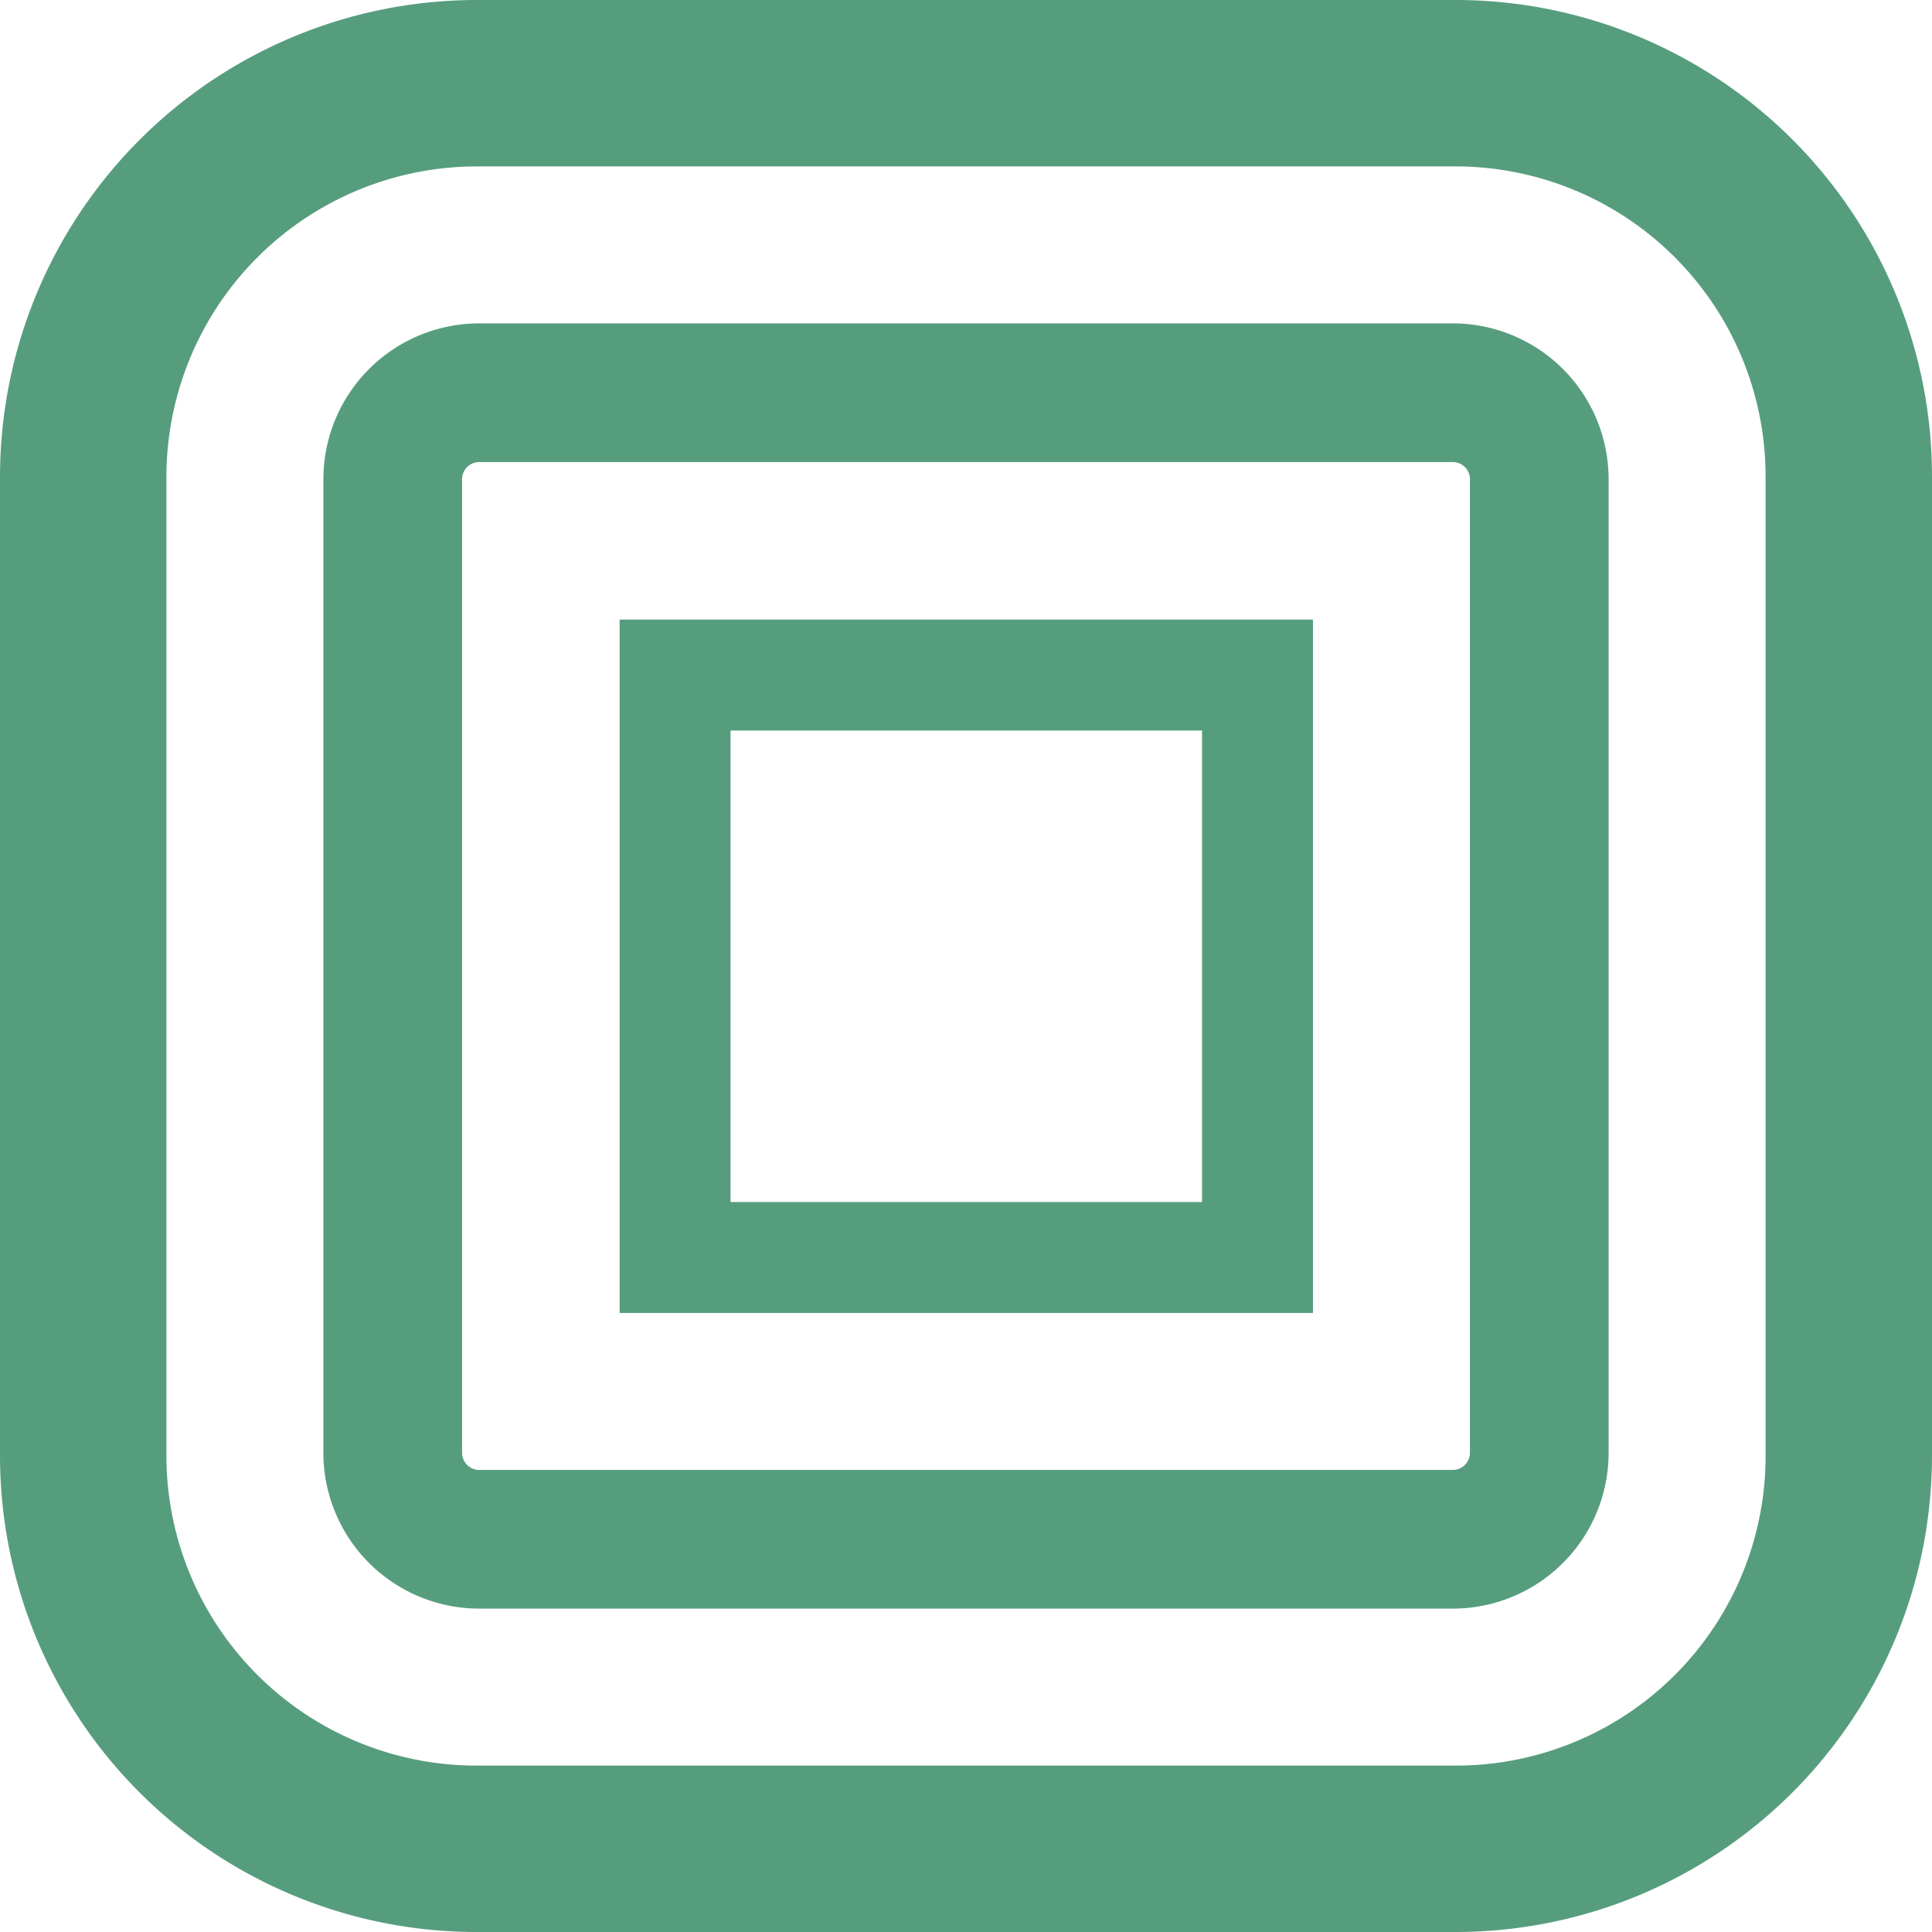
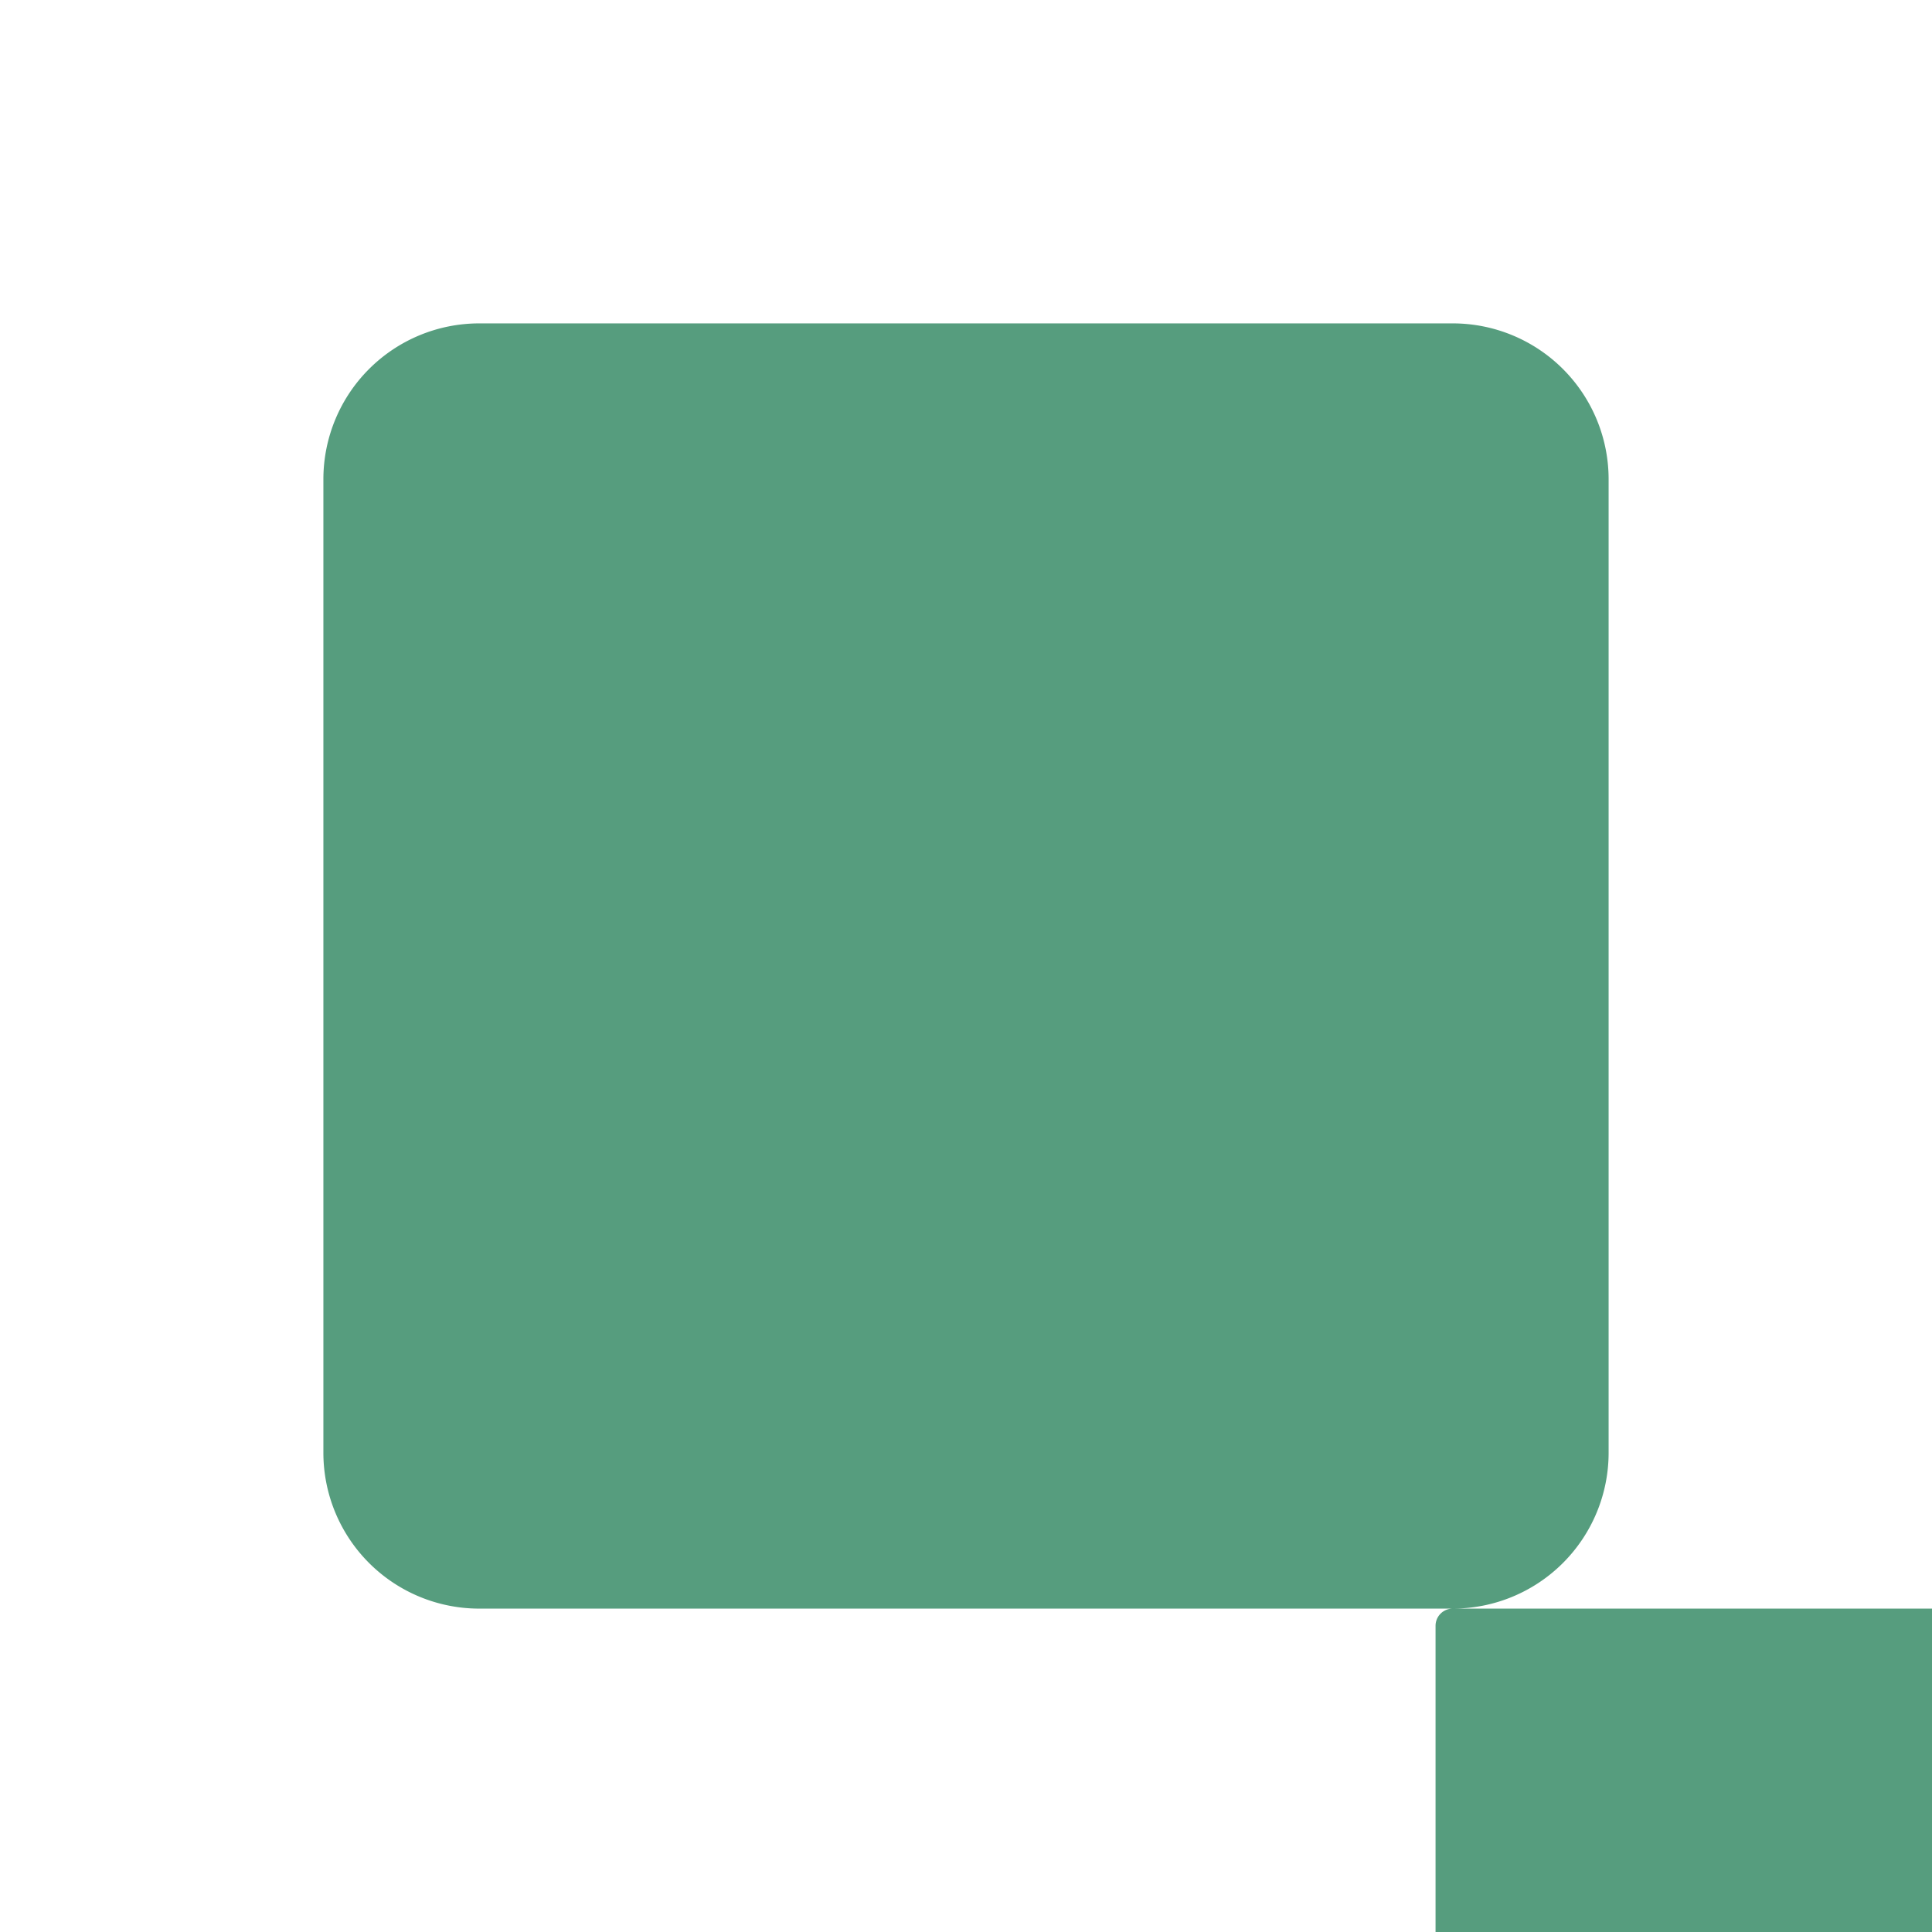
<svg xmlns="http://www.w3.org/2000/svg" height="34.83" viewBox="0 0 34.83 34.83" width="34.83">
  <g fill="#569d7e">
-     <path d="m26.25 34.83h-17.66a8.59 8.59 0 0 1 -8.59-8.58v-17.66a8.6 8.6 0 0 1 8.59-8.59h17.66a8.59 8.59 0 0 1 8.58 8.59v17.66a8.59 8.59 0 0 1 -8.58 8.58zm-17.66-31.83a5.6 5.6 0 0 0 -5.59 5.59v17.66a5.59 5.59 0 0 0 5.59 5.58h17.66a5.58 5.58 0 0 0 5.58-5.58v-17.66a5.59 5.59 0 0 0 -5.58-5.59z" />
-     <path d="m26.19 29h-17.55a2.81 2.81 0 0 1 -2.81-2.81v-17.55a2.81 2.81 0 0 1 2.81-2.81h17.55a2.81 2.81 0 0 1 2.81 2.81v17.55a2.81 2.81 0 0 1 -2.81 2.81zm-17.55-20.67a.31.31 0 0 0 -.31.31v17.55a.31.31 0 0 0 .31.31h17.55a.31.31 0 0 0 .31-.31v-17.55a.31.31 0 0 0 -.31-.31z" />
+     <path d="m26.19 29h-17.55a2.81 2.81 0 0 1 -2.81-2.81v-17.55a2.81 2.81 0 0 1 2.81-2.81h17.55a2.81 2.81 0 0 1 2.81 2.81v17.55a2.81 2.81 0 0 1 -2.81 2.81za.31.31 0 0 0 -.31.31v17.55a.31.31 0 0 0 .31.31h17.55a.31.31 0 0 0 .31-.31v-17.55a.31.31 0 0 0 -.31-.31z" />
    <path d="m23.67 23.67h-12.5v-12.5h12.5zm-10.5-2h8.5v-8.5h-8.5z" />
  </g>
</svg>